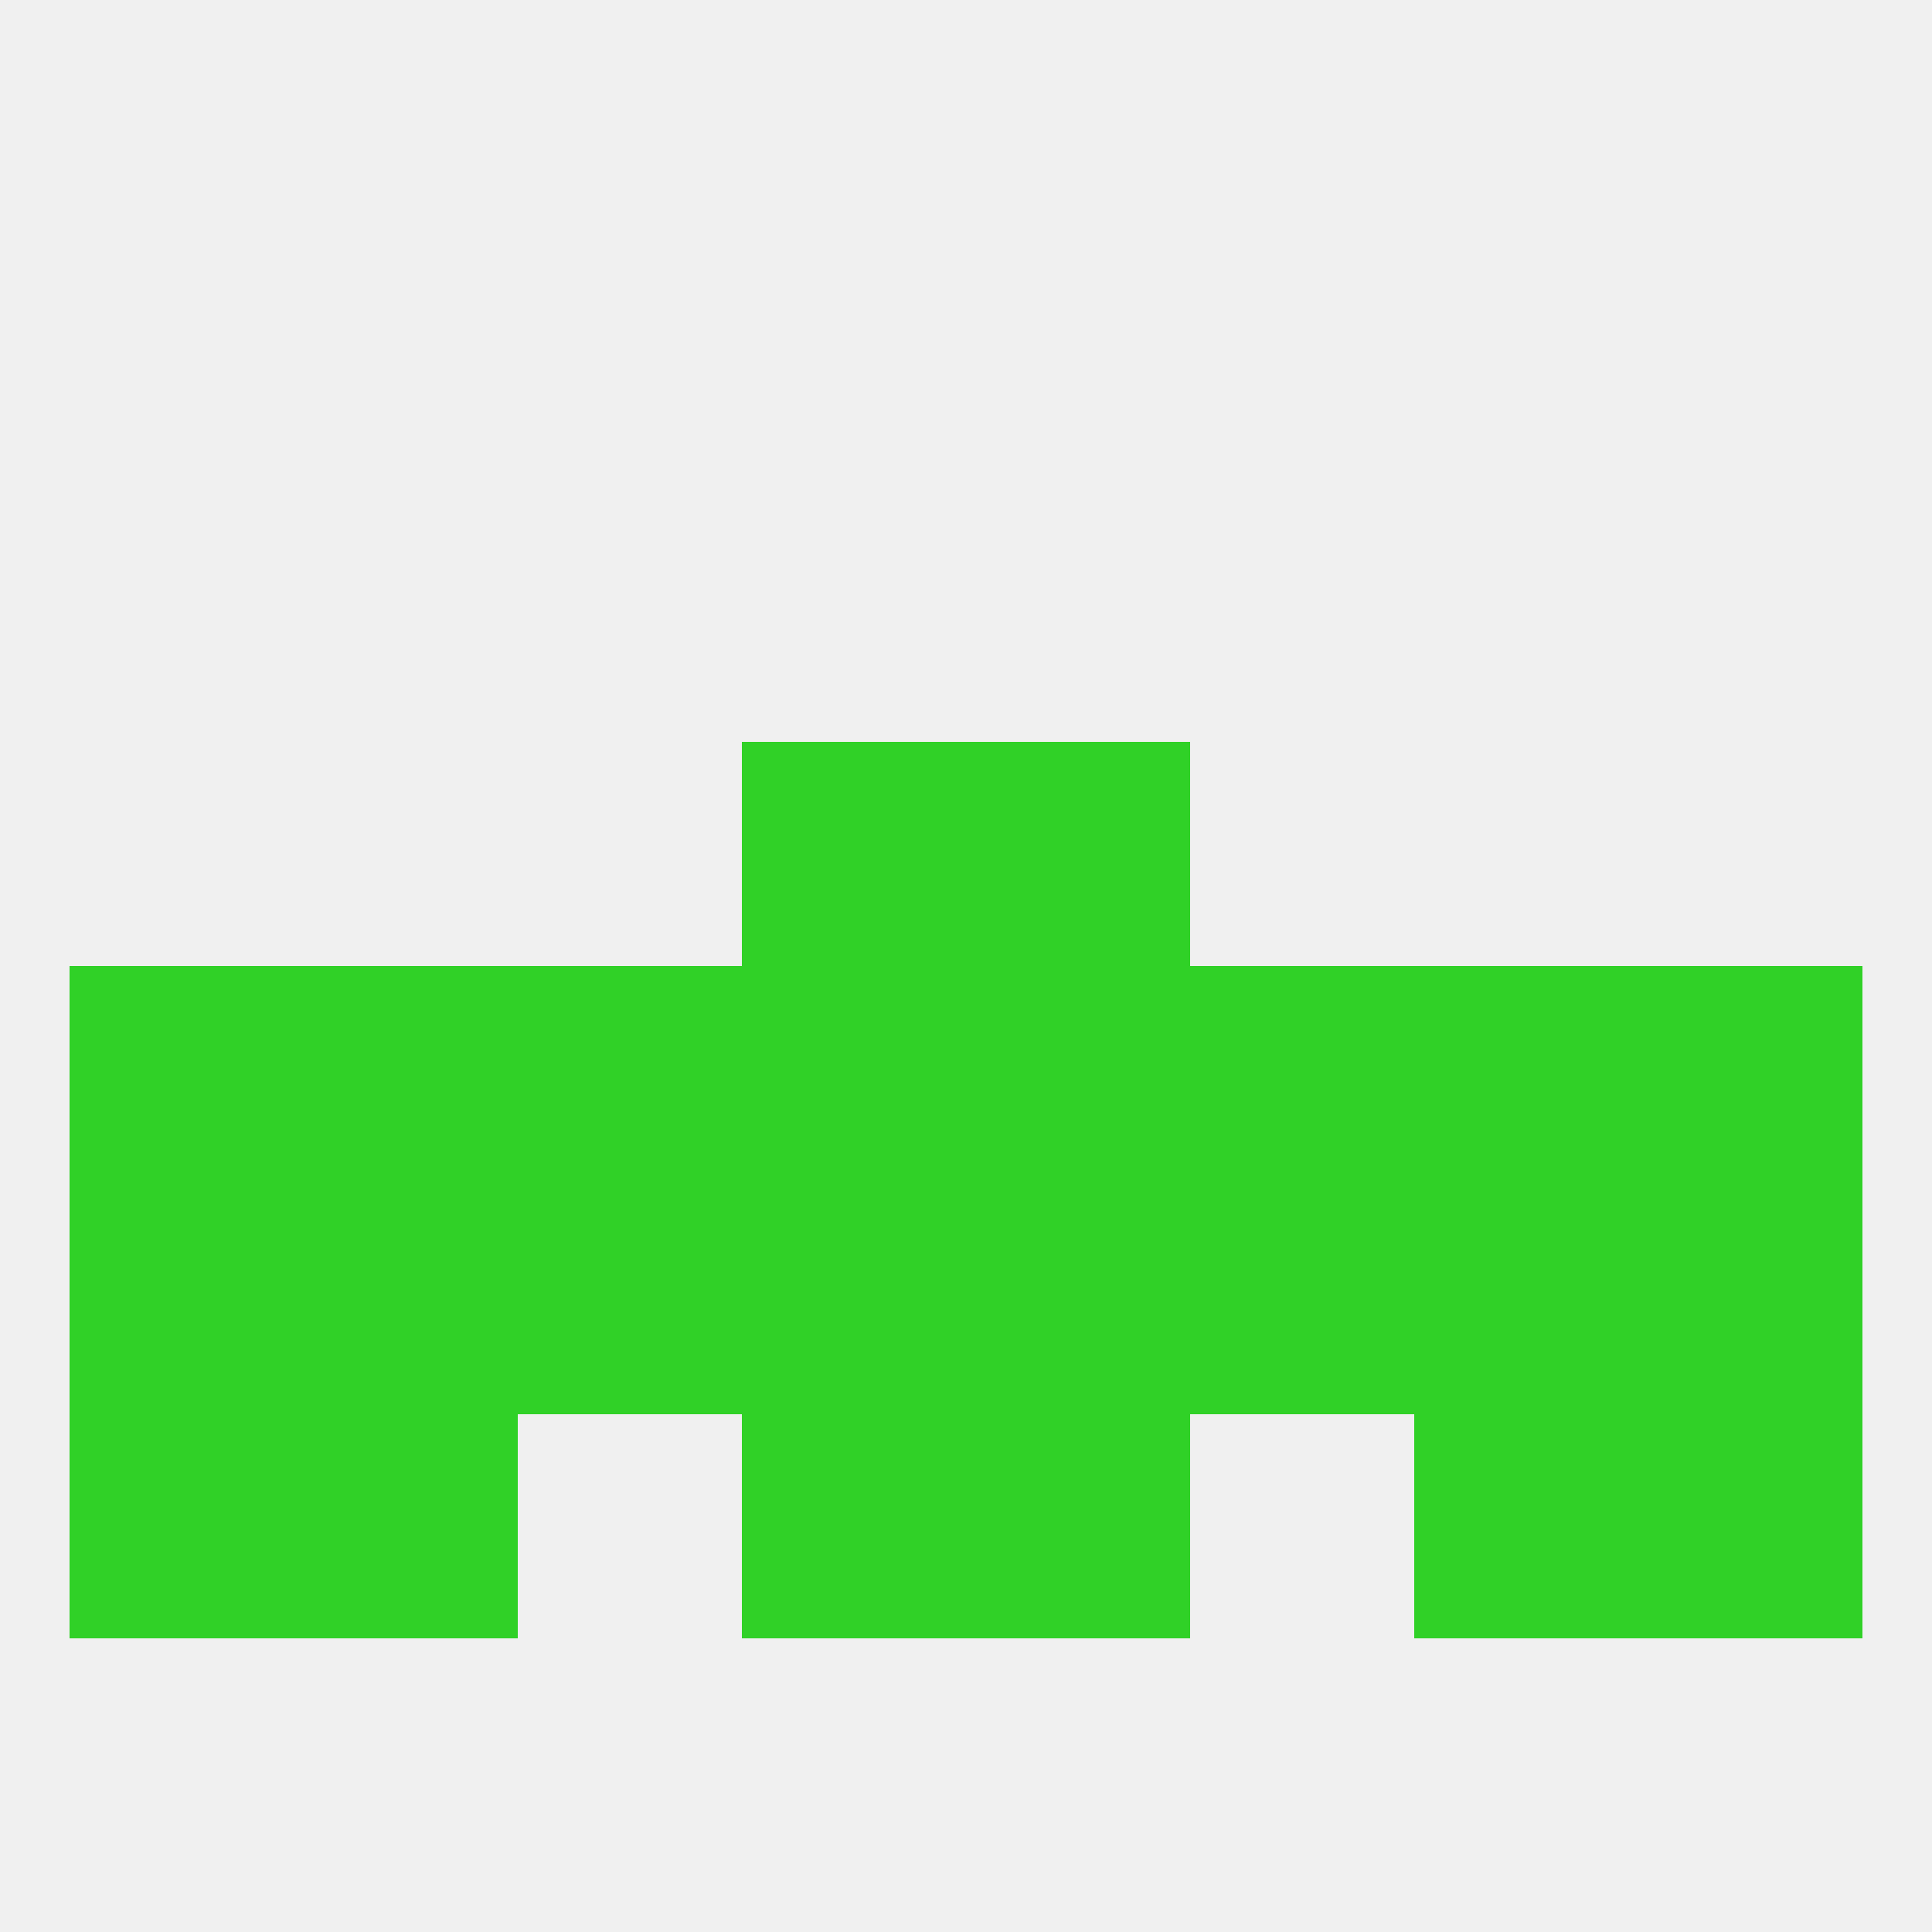
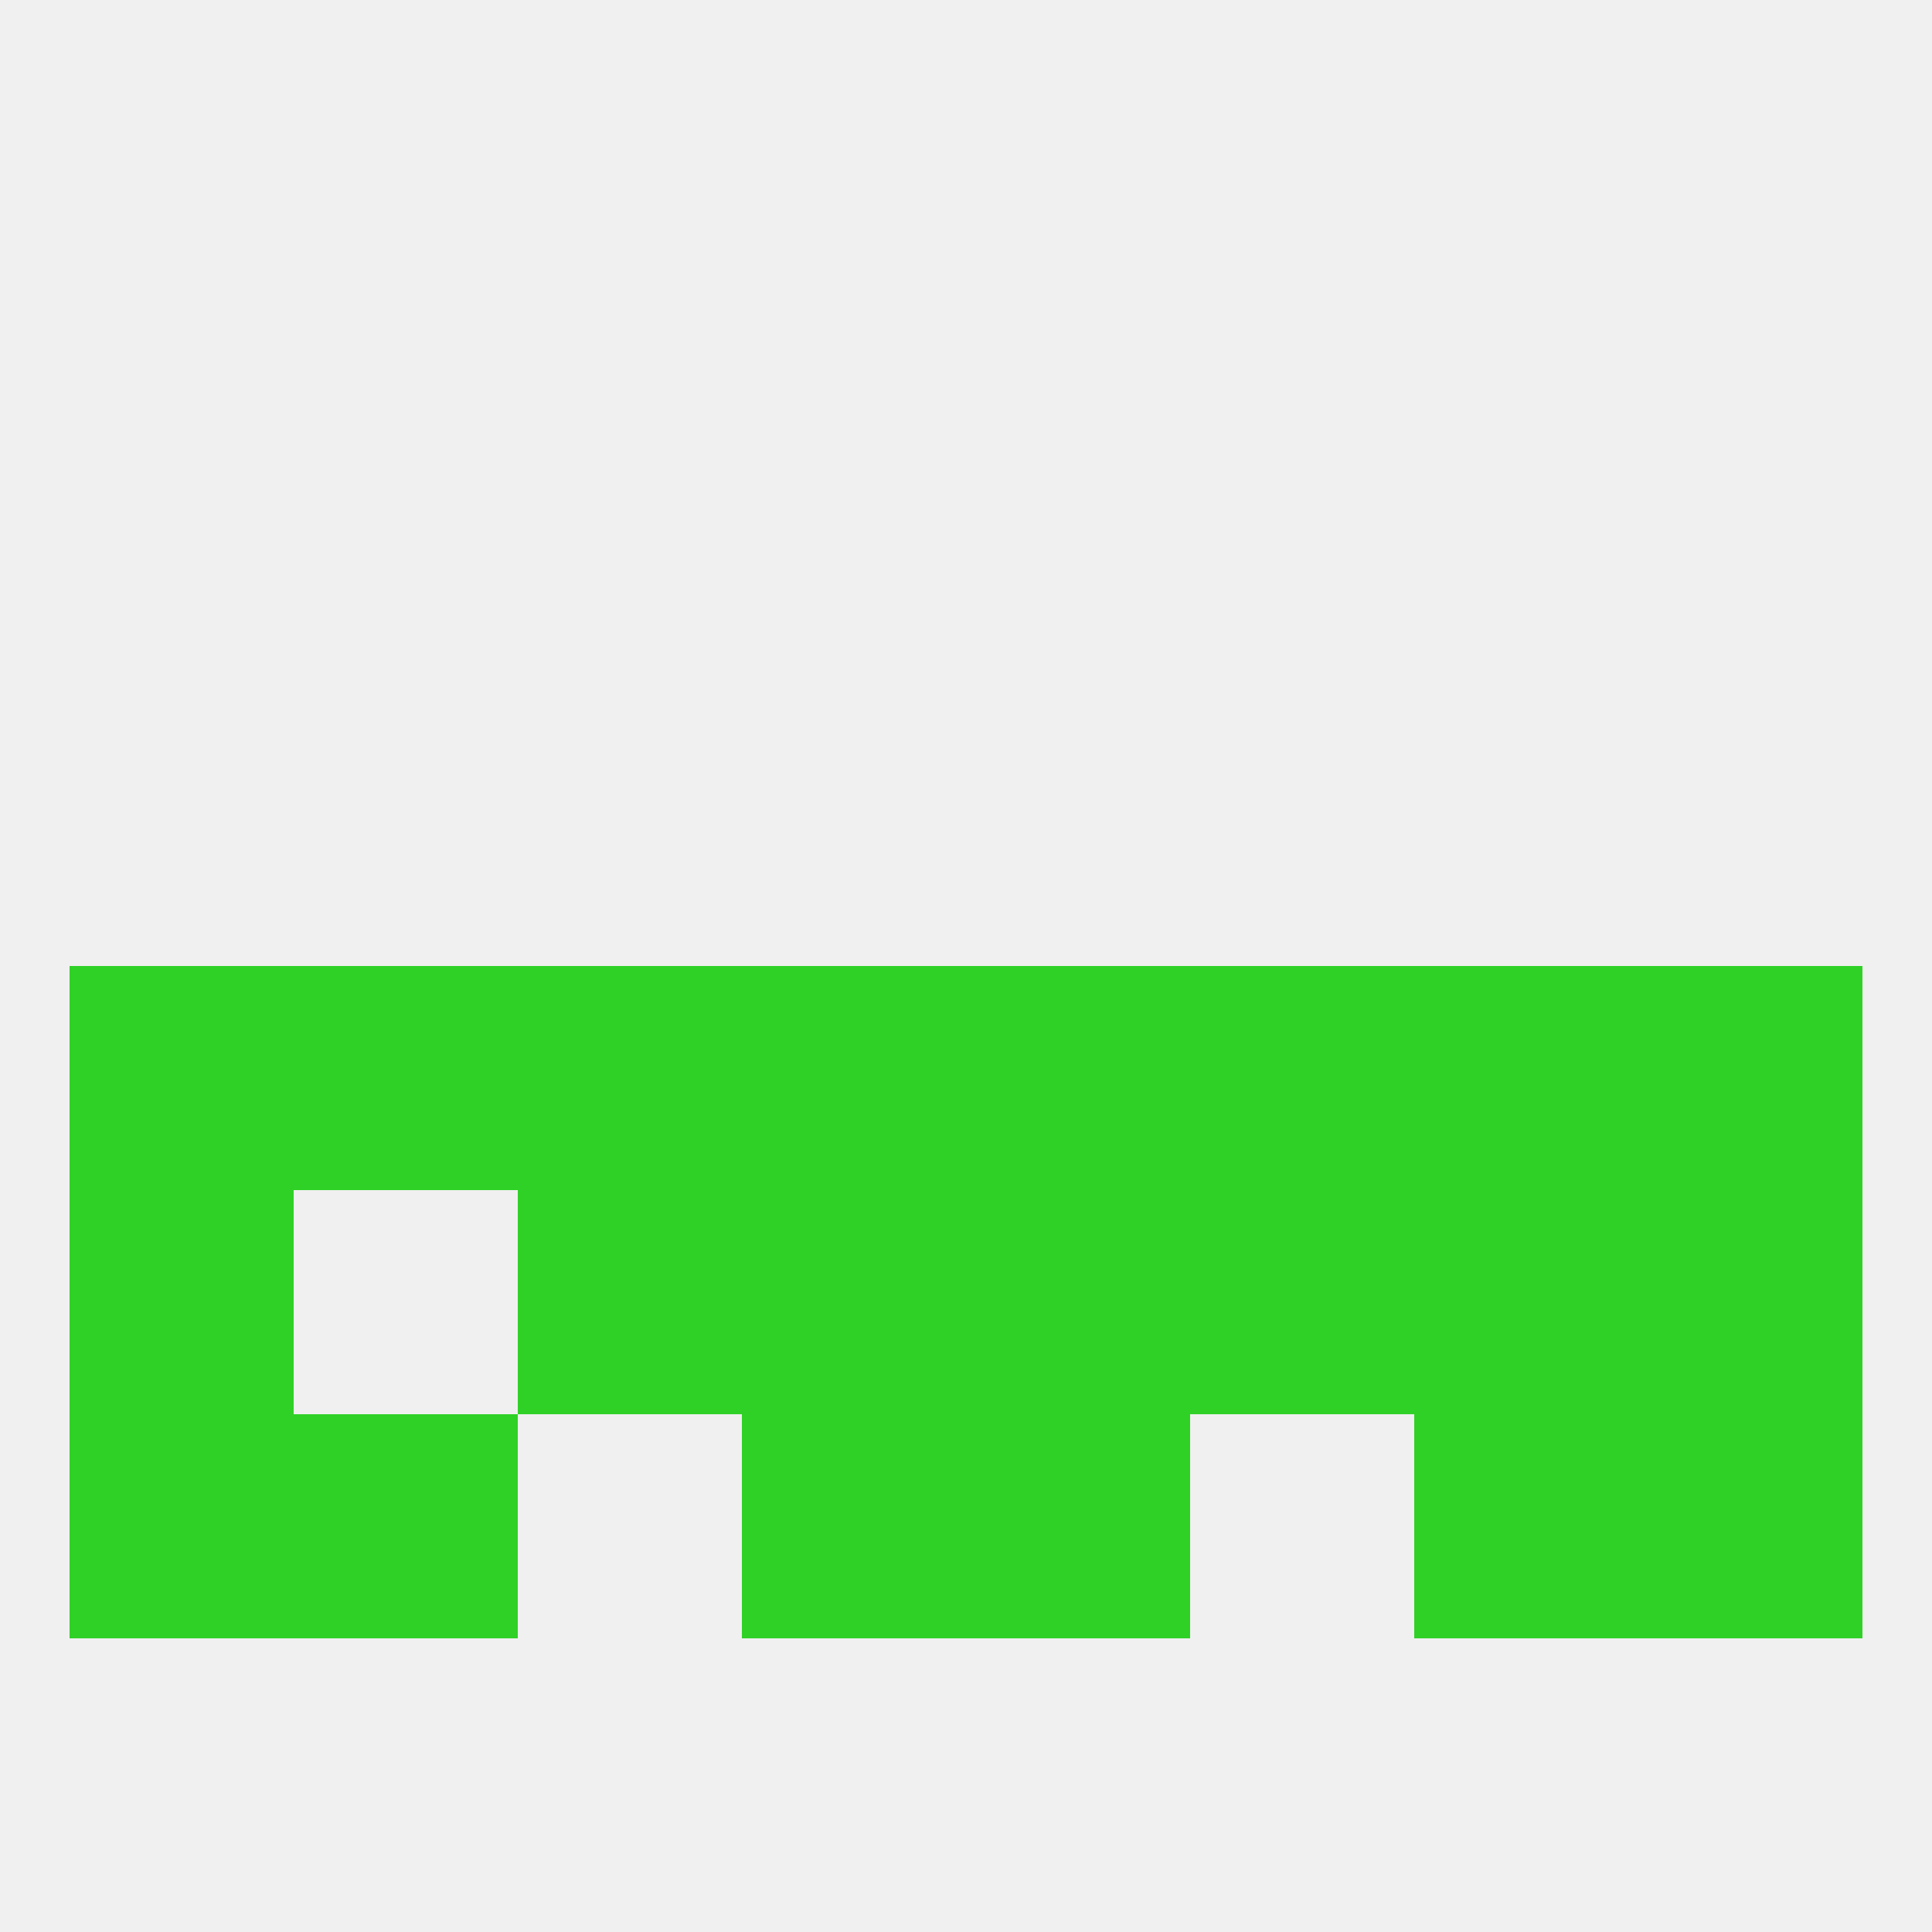
<svg xmlns="http://www.w3.org/2000/svg" version="1.1" baseprofile="full" width="250" height="250" viewBox="0 0 250 250">
  <rect width="100%" height="100%" fill="rgba(240,240,240,255)" />
  <rect x="96" y="125" width="29" height="29" fill="rgba(48,209,39,255)" />
  <rect x="38" y="125" width="29" height="29" fill="rgba(48,209,39,255)" />
  <rect x="183" y="125" width="29" height="29" fill="rgba(48,209,39,255)" />
  <rect x="154" y="125" width="29" height="29" fill="rgba(48,209,39,255)" />
  <rect x="9" y="125" width="29" height="29" fill="rgba(48,209,39,255)" />
  <rect x="125" y="125" width="29" height="29" fill="rgba(48,209,39,255)" />
  <rect x="67" y="125" width="29" height="29" fill="rgba(48,209,39,255)" />
  <rect x="212" y="125" width="29" height="29" fill="rgba(48,209,39,255)" />
  <rect x="96" y="154" width="29" height="29" fill="rgba(48,209,39,255)" />
  <rect x="9" y="154" width="29" height="29" fill="rgba(48,209,39,255)" />
  <rect x="212" y="154" width="29" height="29" fill="rgba(48,209,39,255)" />
-   <rect x="38" y="154" width="29" height="29" fill="rgba(48,209,39,255)" />
  <rect x="67" y="154" width="29" height="29" fill="rgba(48,209,39,255)" />
  <rect x="154" y="154" width="29" height="29" fill="rgba(48,209,39,255)" />
  <rect x="125" y="154" width="29" height="29" fill="rgba(48,209,39,255)" />
  <rect x="183" y="154" width="29" height="29" fill="rgba(48,209,39,255)" />
-   <rect x="96" y="96" width="29" height="29" fill="rgba(48,209,39,255)" />
-   <rect x="125" y="96" width="29" height="29" fill="rgba(48,209,39,255)" />
  <rect x="38" y="183" width="29" height="29" fill="rgba(48,209,39,255)" />
  <rect x="183" y="183" width="29" height="29" fill="rgba(48,209,39,255)" />
  <rect x="96" y="183" width="29" height="29" fill="rgba(48,209,39,255)" />
  <rect x="125" y="183" width="29" height="29" fill="rgba(48,209,39,255)" />
  <rect x="9" y="183" width="29" height="29" fill="rgba(48,209,39,255)" />
  <rect x="212" y="183" width="29" height="29" fill="rgba(48,209,39,255)" />
</svg>